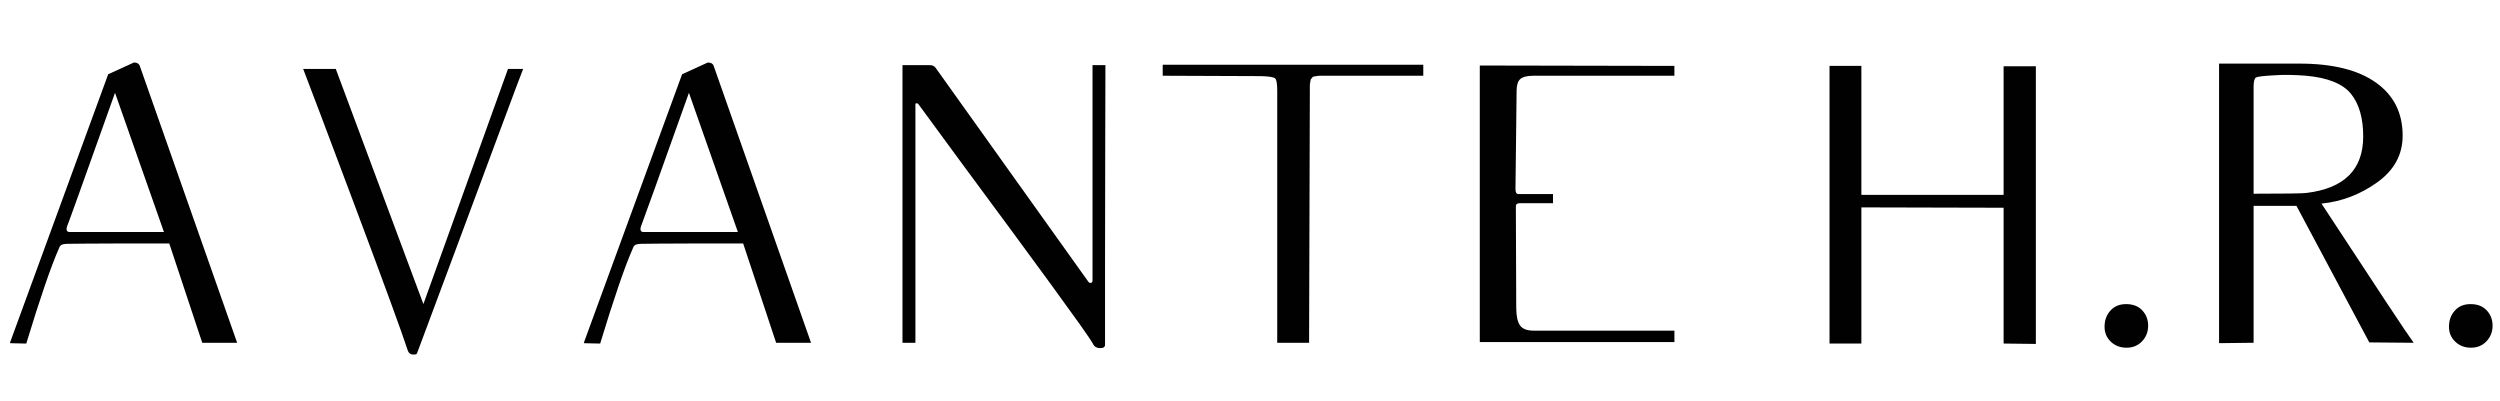
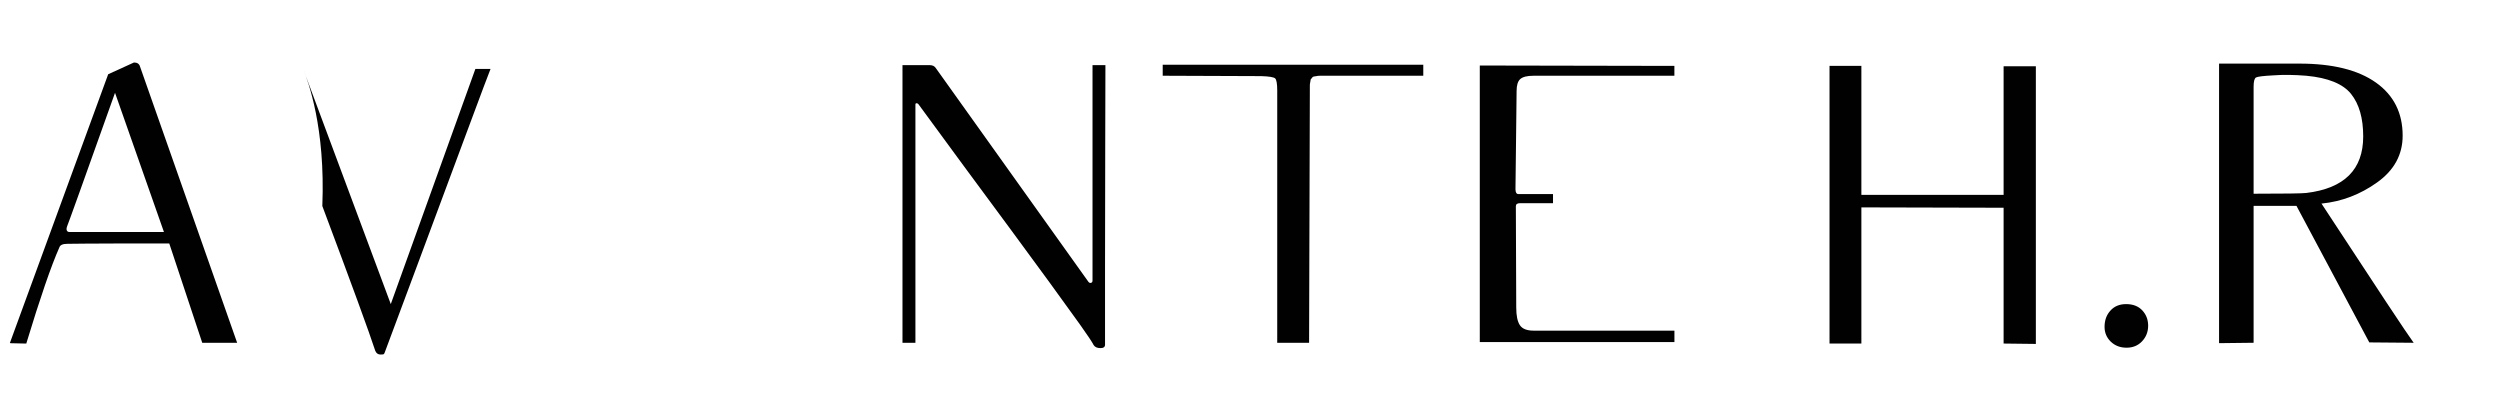
<svg xmlns="http://www.w3.org/2000/svg" version="1.1" id="Layer_1" x="0px" y="0px" width="131px" height="21px" viewBox="0 0 131 21" enable-background="new 0 0 131 21" xml:space="preserve">
  <g>
    <path fill="#010101" d="M5.669,3.89l1.352-0.616c0.172,0,0.278,0.073,0.318,0.219l5.088,14.47h-1.829l-1.729-5.207   c-0.609,0-1.341,0-2.196,0c-0.854,0-1.587,0.004-2.196,0.01c-0.61,0.007-0.928,0.01-0.954,0.01c-0.239,0-0.378,0.066-0.417,0.199   c-0.424,0.954-1.001,2.63-1.729,5.028l-0.875-0.02h0.04l-0.02-0.021L5.669,3.89z M6.027,4.863   c-1.643,4.612-2.478,6.938-2.504,6.977c-0.04,0.107-0.047,0.187-0.02,0.239c0.026,0.053,0.072,0.079,0.139,0.079h4.949L6.027,4.863   z" />
-     <path fill="#010101" d="M15.886,3.611h1.709l4.591,12.323l4.433-12.323h0.795c-0.053,0.119-0.474,1.24-1.262,3.359   c-0.788,2.121-1.636,4.399-2.544,6.838c-0.908,2.438-1.48,3.975-1.72,4.61c-0.026,0.08-0.049,0.126-0.069,0.139   c-0.019,0.014-0.077,0.021-0.169,0.021c-0.132,0-0.225-0.066-0.278-0.199c-0.305-0.939-1.229-3.468-2.773-7.582   C17.055,6.682,16.15,4.287,15.886,3.611z" />
-     <path fill="#010101" d="M35.742,3.89l1.351-0.616c0.172,0,0.279,0.073,0.318,0.219l5.088,14.47h-1.829l-1.729-5.207   c-0.609,0-1.341,0-2.196,0s-1.587,0.004-2.196,0.01c-0.61,0.007-0.928,0.01-0.954,0.01c-0.239,0-0.378,0.066-0.417,0.199   c-0.425,0.954-1.001,2.63-1.729,5.028l-0.875-0.02h0.04l-0.021-0.021L35.742,3.89z M36.1,4.863   c-1.644,4.612-2.479,6.938-2.504,6.977c-0.04,0.107-0.047,0.187-0.02,0.239c0.026,0.053,0.072,0.079,0.139,0.079h4.95L36.1,4.863z" />
+     <path fill="#010101" d="M15.886,3.611l4.591,12.323l4.433-12.323h0.795c-0.053,0.119-0.474,1.24-1.262,3.359   c-0.788,2.121-1.636,4.399-2.544,6.838c-0.908,2.438-1.48,3.975-1.72,4.61c-0.026,0.08-0.049,0.126-0.069,0.139   c-0.019,0.014-0.077,0.021-0.169,0.021c-0.132,0-0.225-0.066-0.278-0.199c-0.305-0.939-1.229-3.468-2.773-7.582   C17.055,6.682,16.15,4.287,15.886,3.611z" />
    <path fill="#010101" d="M47.29,3.413h1.431c0.146,0,0.251,0.053,0.318,0.159l7.99,11.19c0.04,0.054,0.086,0.074,0.14,0.06   c0.052-0.013,0.079-0.053,0.079-0.119V3.413h0.676c0,0.331-0.004,1.746-0.01,4.244c-0.007,2.497-0.01,4.578-0.01,6.241   s0,2.792,0,3.389v0.776c0,0.117-0.08,0.178-0.238,0.178c-0.173,0-0.292-0.054-0.358-0.158c-0.08-0.159-0.319-0.518-0.715-1.074   c-0.397-0.556-0.934-1.298-1.61-2.227c-0.676-0.928-1.352-1.847-2.027-2.762c-0.676-0.915-1.492-2.017-2.445-3.31   c-0.954-1.292-1.749-2.375-2.385-3.25c-0.013-0.026-0.043-0.042-0.089-0.049c-0.047-0.007-0.069,0.016-0.069,0.069v12.482H47.29   V3.413z" />
    <path fill="#010101" d="M66.093,3.989l-5.167-0.02V3.393h13.654V3.97h-5.188c-0.092,0-0.172,0-0.238,0s-0.125,0.006-0.179,0.02   c-0.053,0.013-0.097,0.02-0.129,0.02c-0.033,0-0.063,0.019-0.09,0.059c-0.026,0.04-0.047,0.063-0.06,0.07   c-0.013,0.007-0.023,0.043-0.029,0.109c-0.007,0.066-0.014,0.106-0.021,0.12c-0.007,0.013-0.01,0.069-0.01,0.168s0,0.169,0,0.209   l-0.039,13.217h-1.67V4.745c0-0.358-0.037-0.57-0.11-0.637C66.745,4.042,66.504,4.002,66.093,3.989z" />
    <path fill="#010101" d="M77.541,17.923V3.433l10.197,0.02V3.97h-7.395c-0.317,0-0.544,0.056-0.676,0.168   C79.535,4.251,79.47,4.46,79.47,4.764c0,0.159-0.01,1.051-0.03,2.673c-0.021,1.624-0.029,2.449-0.029,2.475   c0,0.172,0.053,0.258,0.158,0.258h1.809v0.477h-1.729c-0.146,0-0.218,0.054-0.218,0.16l0.02,5.306c0,0.425,0.063,0.732,0.189,0.924   c0.125,0.192,0.367,0.289,0.725,0.289h7.375v0.597H77.541z" />
    <path fill="#010101" d="M97.536,10.867v7.135h-1.669V3.453h1.669v6.758h7.453V3.473h1.69v14.549l-1.69-0.02v-7.116L97.536,10.867z" />
    <path fill="#010101" d="M111.41,15.935c0.357,0,0.64,0.109,0.845,0.328s0.308,0.486,0.308,0.806c0,0.317-0.106,0.589-0.317,0.814   c-0.212,0.225-0.484,0.337-0.814,0.337c-0.331,0-0.606-0.105-0.826-0.316c-0.219-0.212-0.327-0.471-0.327-0.775   c0-0.346,0.103-0.63,0.308-0.854C110.791,16.047,111.065,15.935,111.41,15.935z" />
    <path fill="#010101" d="M116.279,3.333h4.214c1.736,0,3.071,0.331,4.006,0.994c0.934,0.663,1.4,1.59,1.4,2.783   c0,0.994-0.444,1.809-1.332,2.445c-0.887,0.636-1.861,1.008-2.921,1.113c2.889,4.412,4.498,6.844,4.83,7.294l-2.325-0.02   l-3.817-7.156h-2.245v7.175l-1.81,0.021V3.333z M119.103,3.95c-0.504,0.026-0.799,0.063-0.886,0.109   c-0.086,0.047-0.128,0.209-0.128,0.487v5.605c1.63,0,2.55-0.013,2.763-0.04c1.987-0.239,2.98-1.226,2.98-2.962   c0-0.954-0.212-1.696-0.636-2.227c-0.424-0.529-1.205-0.847-2.345-0.953C120.215,3.917,119.632,3.91,119.103,3.95z" />
-     <path fill="#010101" d="M129.458,15.935c0.357,0,0.638,0.109,0.845,0.328c0.204,0.219,0.308,0.486,0.308,0.806   c0,0.317-0.106,0.589-0.319,0.814c-0.211,0.225-0.482,0.337-0.814,0.337c-0.331,0-0.605-0.105-0.823-0.316   c-0.22-0.212-0.329-0.471-0.329-0.775c0-0.346,0.103-0.63,0.309-0.854C128.837,16.047,129.112,15.935,129.458,15.935z" />
  </g>
</svg>